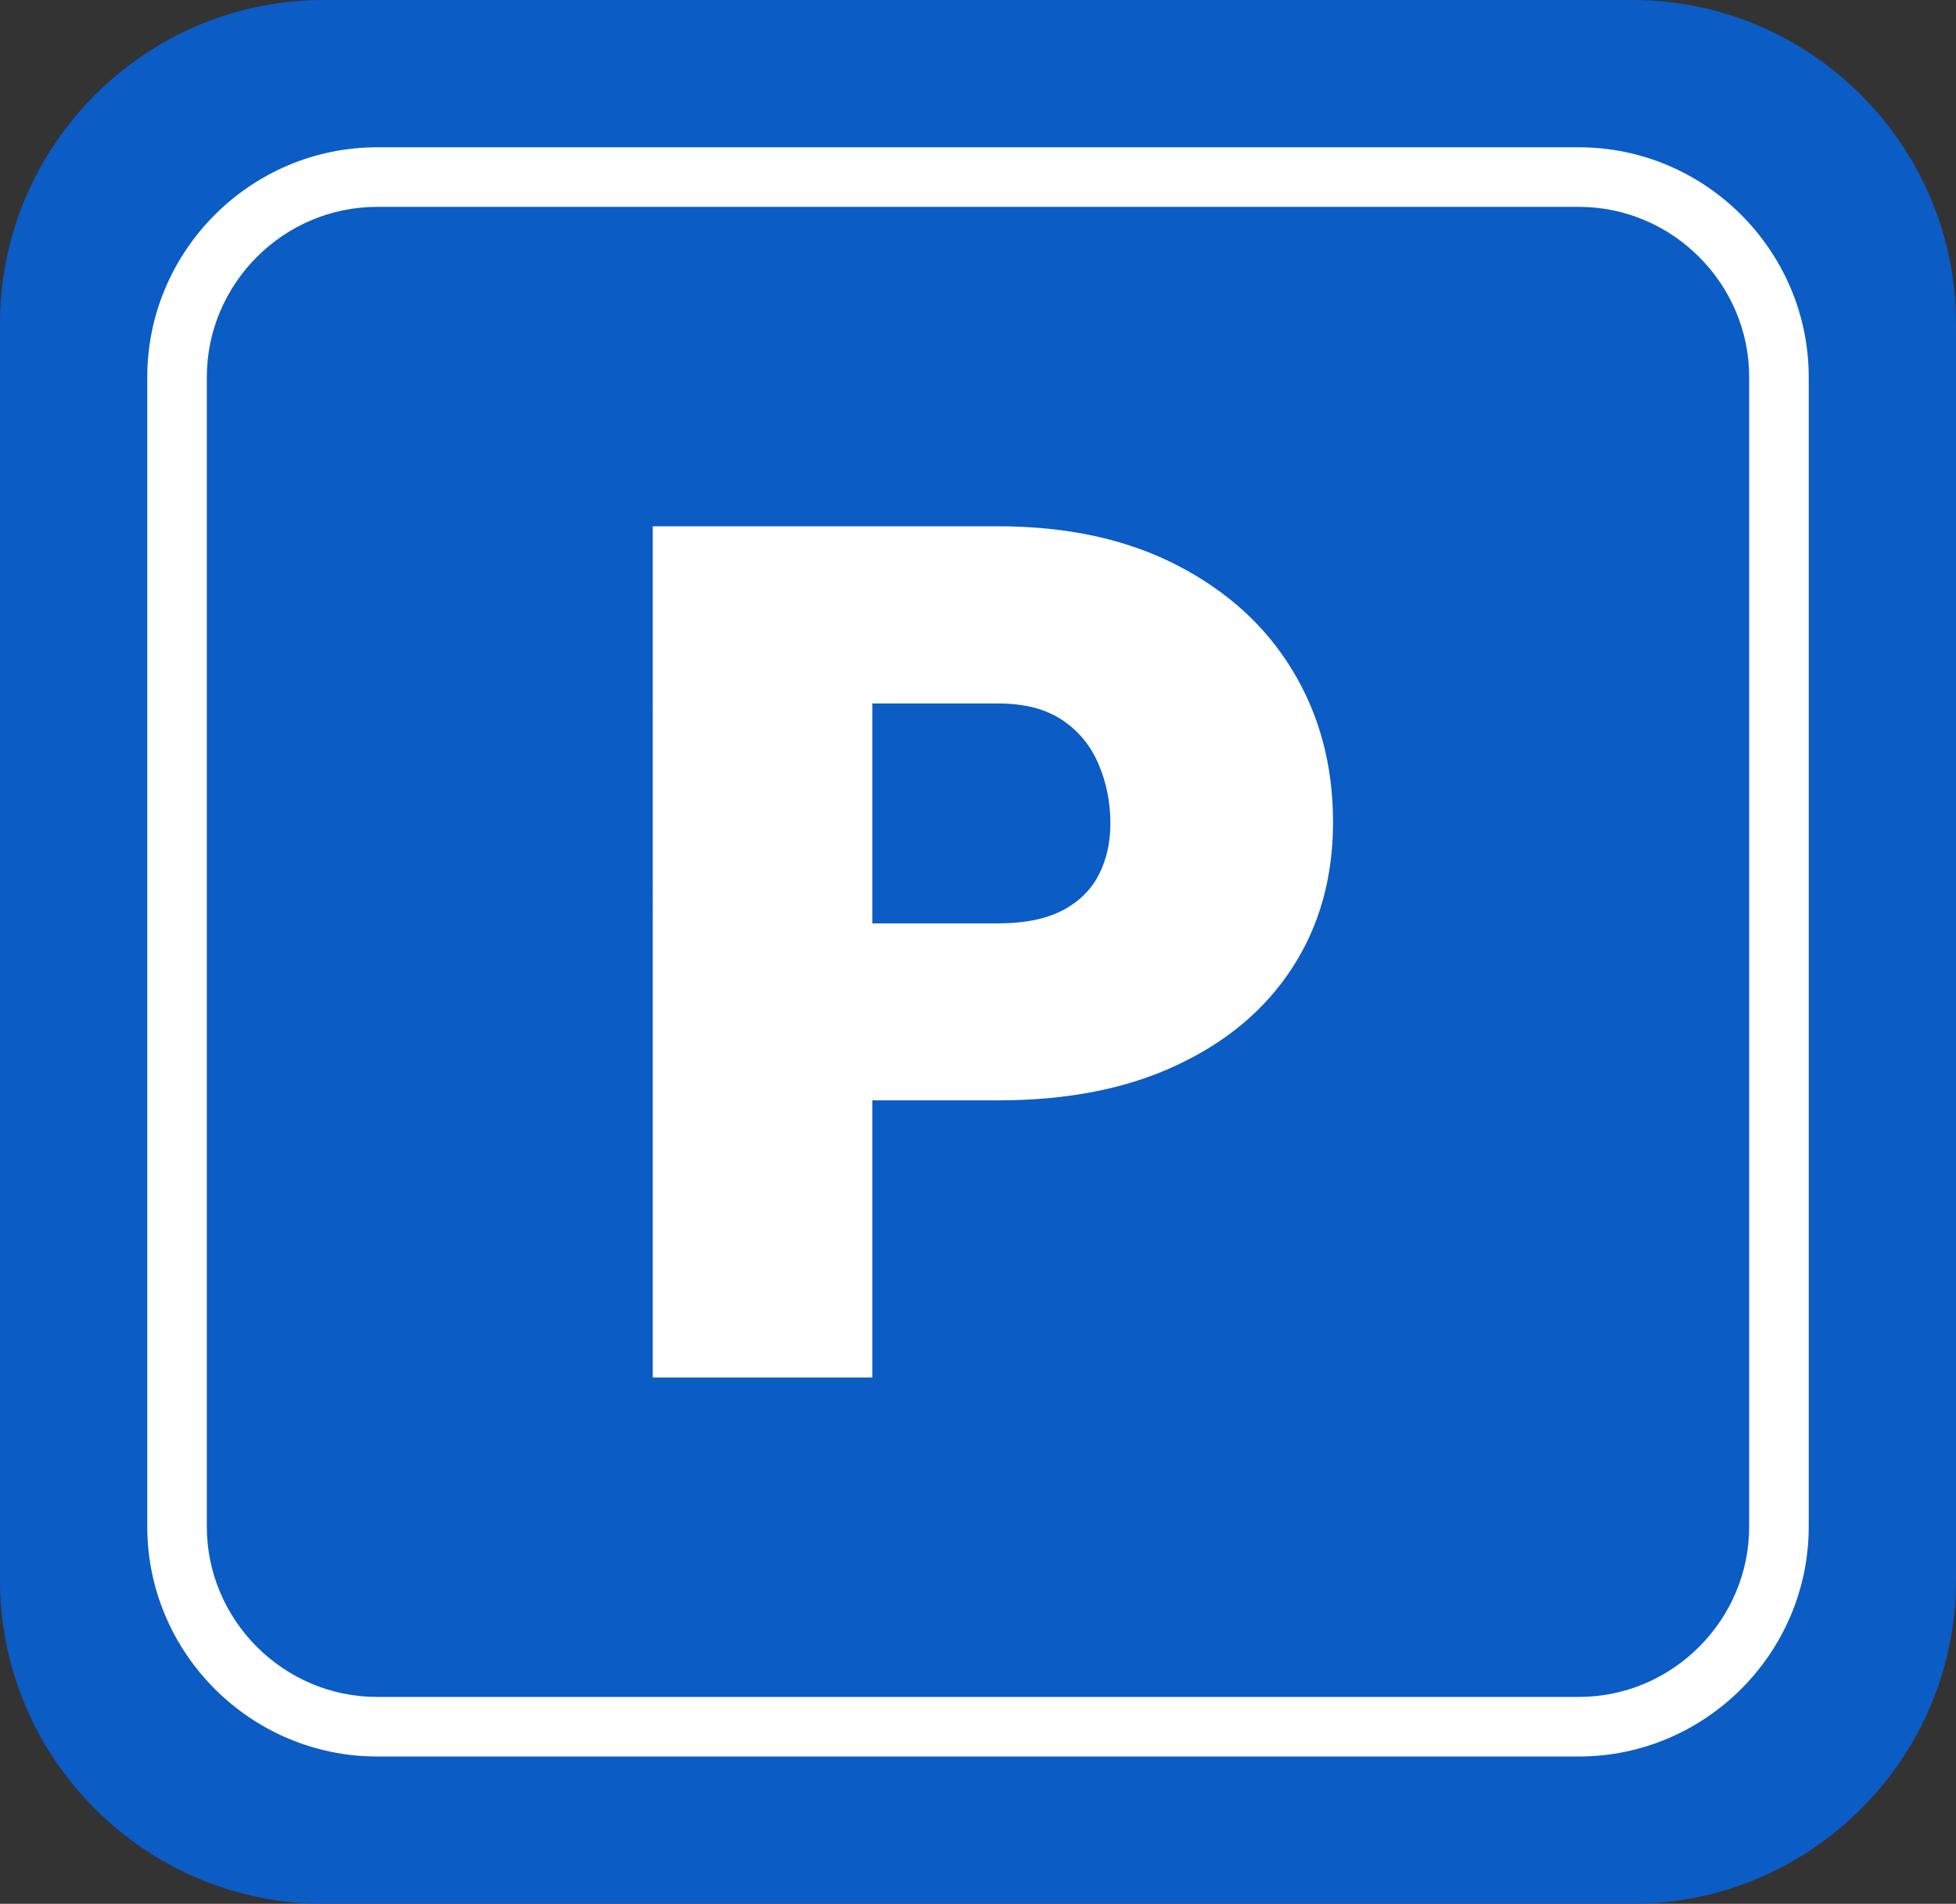
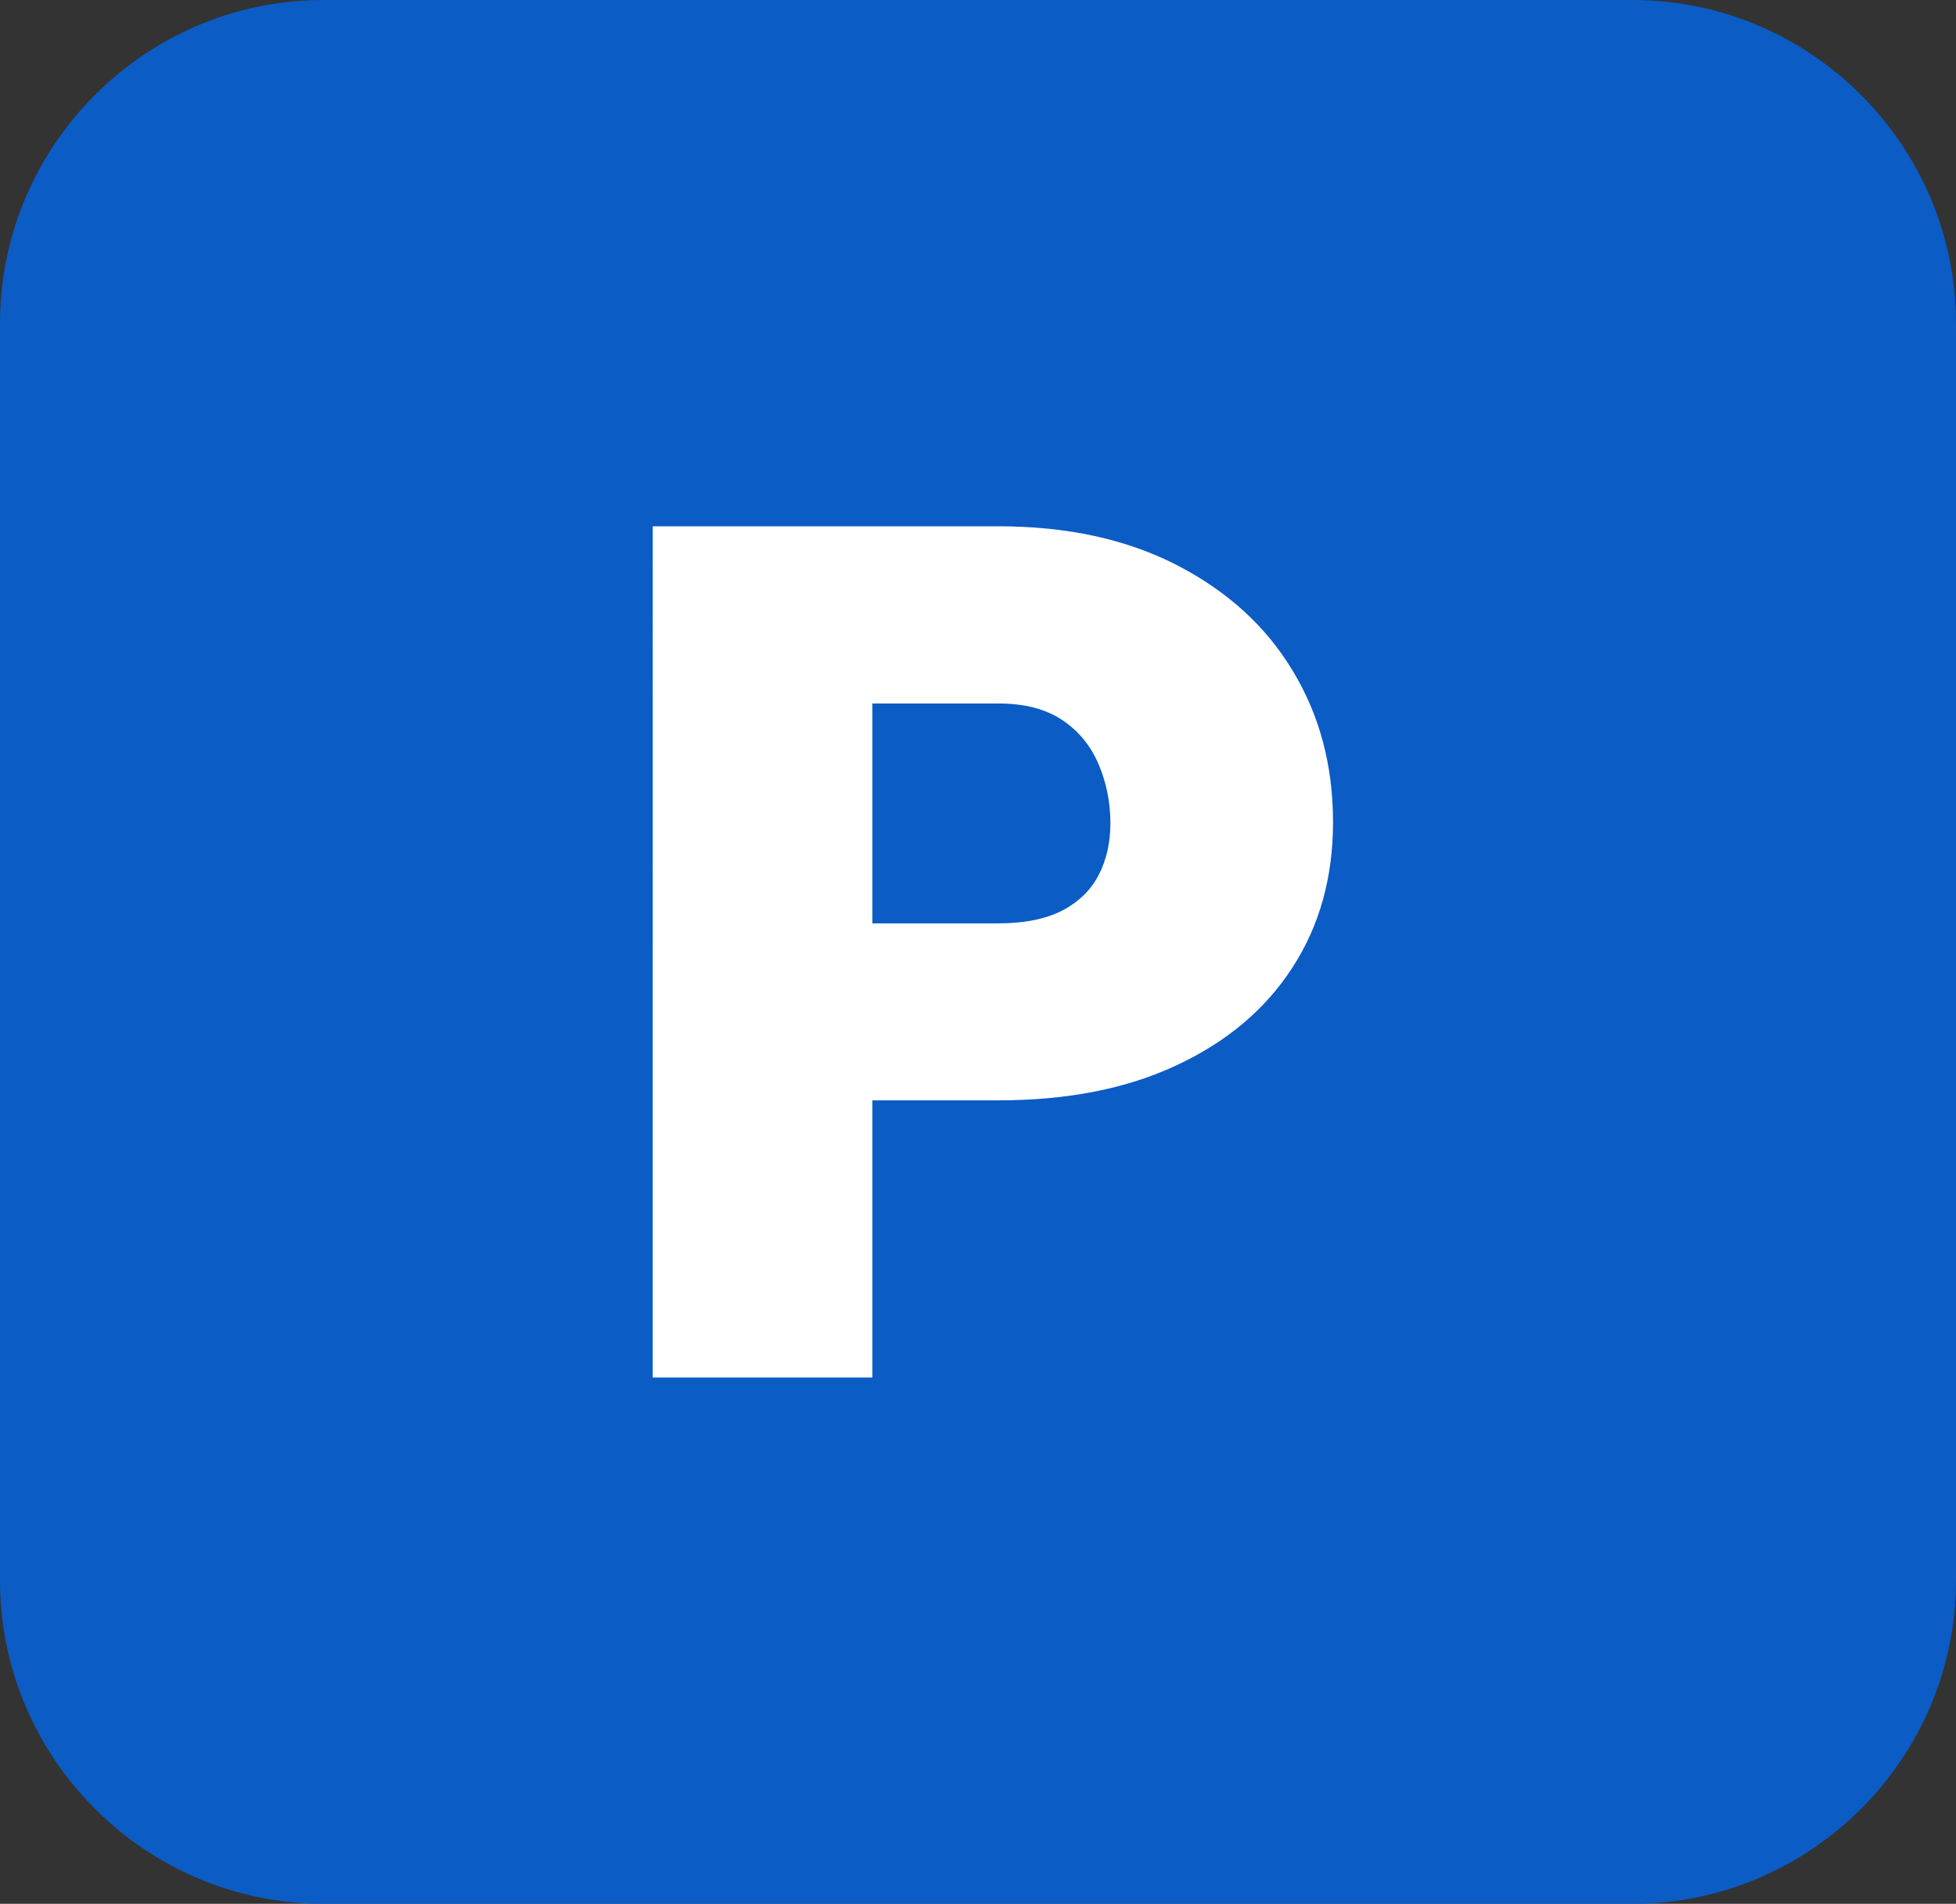
<svg xmlns="http://www.w3.org/2000/svg" shape-rendering="geometricPrecision" text-rendering="geometricPrecision" image-rendering="optimizeQuality" fill-rule="evenodd" clip-rule="evenodd" viewBox="0 0 512 498.226">
  <rect x="0" y="0" width="512" height="498.226" fill="#333333" stroke="none" />
  <g fill-rule="nonzero">
    <path fill="#0B5CC5" d="M84.662 0h342.676C473.934 0 512 38.065 512 84.662v328.902c0 46.596-38.066 84.662-84.662 84.662H84.662C38.065 498.226 0 460.16 0 413.564V84.662C0 38.065 38.065 0 84.662 0z" />
-     <path fill="#fff" d="M413.309 54.139H98.691c-12.229 0-23.367 5.021-31.449 13.103-8.082 8.083-13.104 19.22-13.104 31.449v300.844c0 12.229 5.022 23.365 13.104 31.447 8.082 8.082 19.22 13.105 31.449 13.105h314.618c12.227 0 23.364-5.023 31.447-13.105 8.082-8.082 13.105-19.22 13.105-31.447V98.691c0-12.229-5.023-23.366-13.105-31.449-8.083-8.082-19.218-13.103-31.447-13.103zM98.691 38.548h314.618c16.53 0 31.567 6.773 42.468 17.674 10.9 10.9 17.674 25.939 17.674 42.469v300.844c0 16.53-6.774 31.568-17.674 42.468-10.901 10.9-25.938 17.674-42.468 17.674H98.691c-16.531 0-31.57-6.774-42.47-17.674-10.9-10.9-17.673-25.938-17.673-42.468V98.691c0-16.529 6.773-31.569 17.673-42.469 10.9-10.901 25.941-17.674 42.47-17.674z" />
    <path fill="#fff" d="M206.947 287.965v-46.318h54.308c6.946 0 12.534-1.149 16.868-3.395 4.282-2.246 7.415-5.328 9.452-9.243 2.037-3.916 3.082-8.459 3.082-13.526 0-5.534-1.045-10.653-3.082-15.457s-5.17-8.668-9.452-11.541c-4.334-2.923-9.922-4.385-16.868-4.385h-32.898v176.399h-57.494V137.728h90.392c18.07 0 33.631 3.395 46.738 10.131 13.106 6.737 23.238 15.874 30.288 27.519 7.101 11.646 10.652 24.909 10.652 39.792 0 14.464-3.551 27.154-10.652 38.069-7.05 10.914-17.182 19.425-30.288 25.535-13.107 6.163-28.668 9.191-46.738 9.191h-54.308z" />
  </g>
</svg>